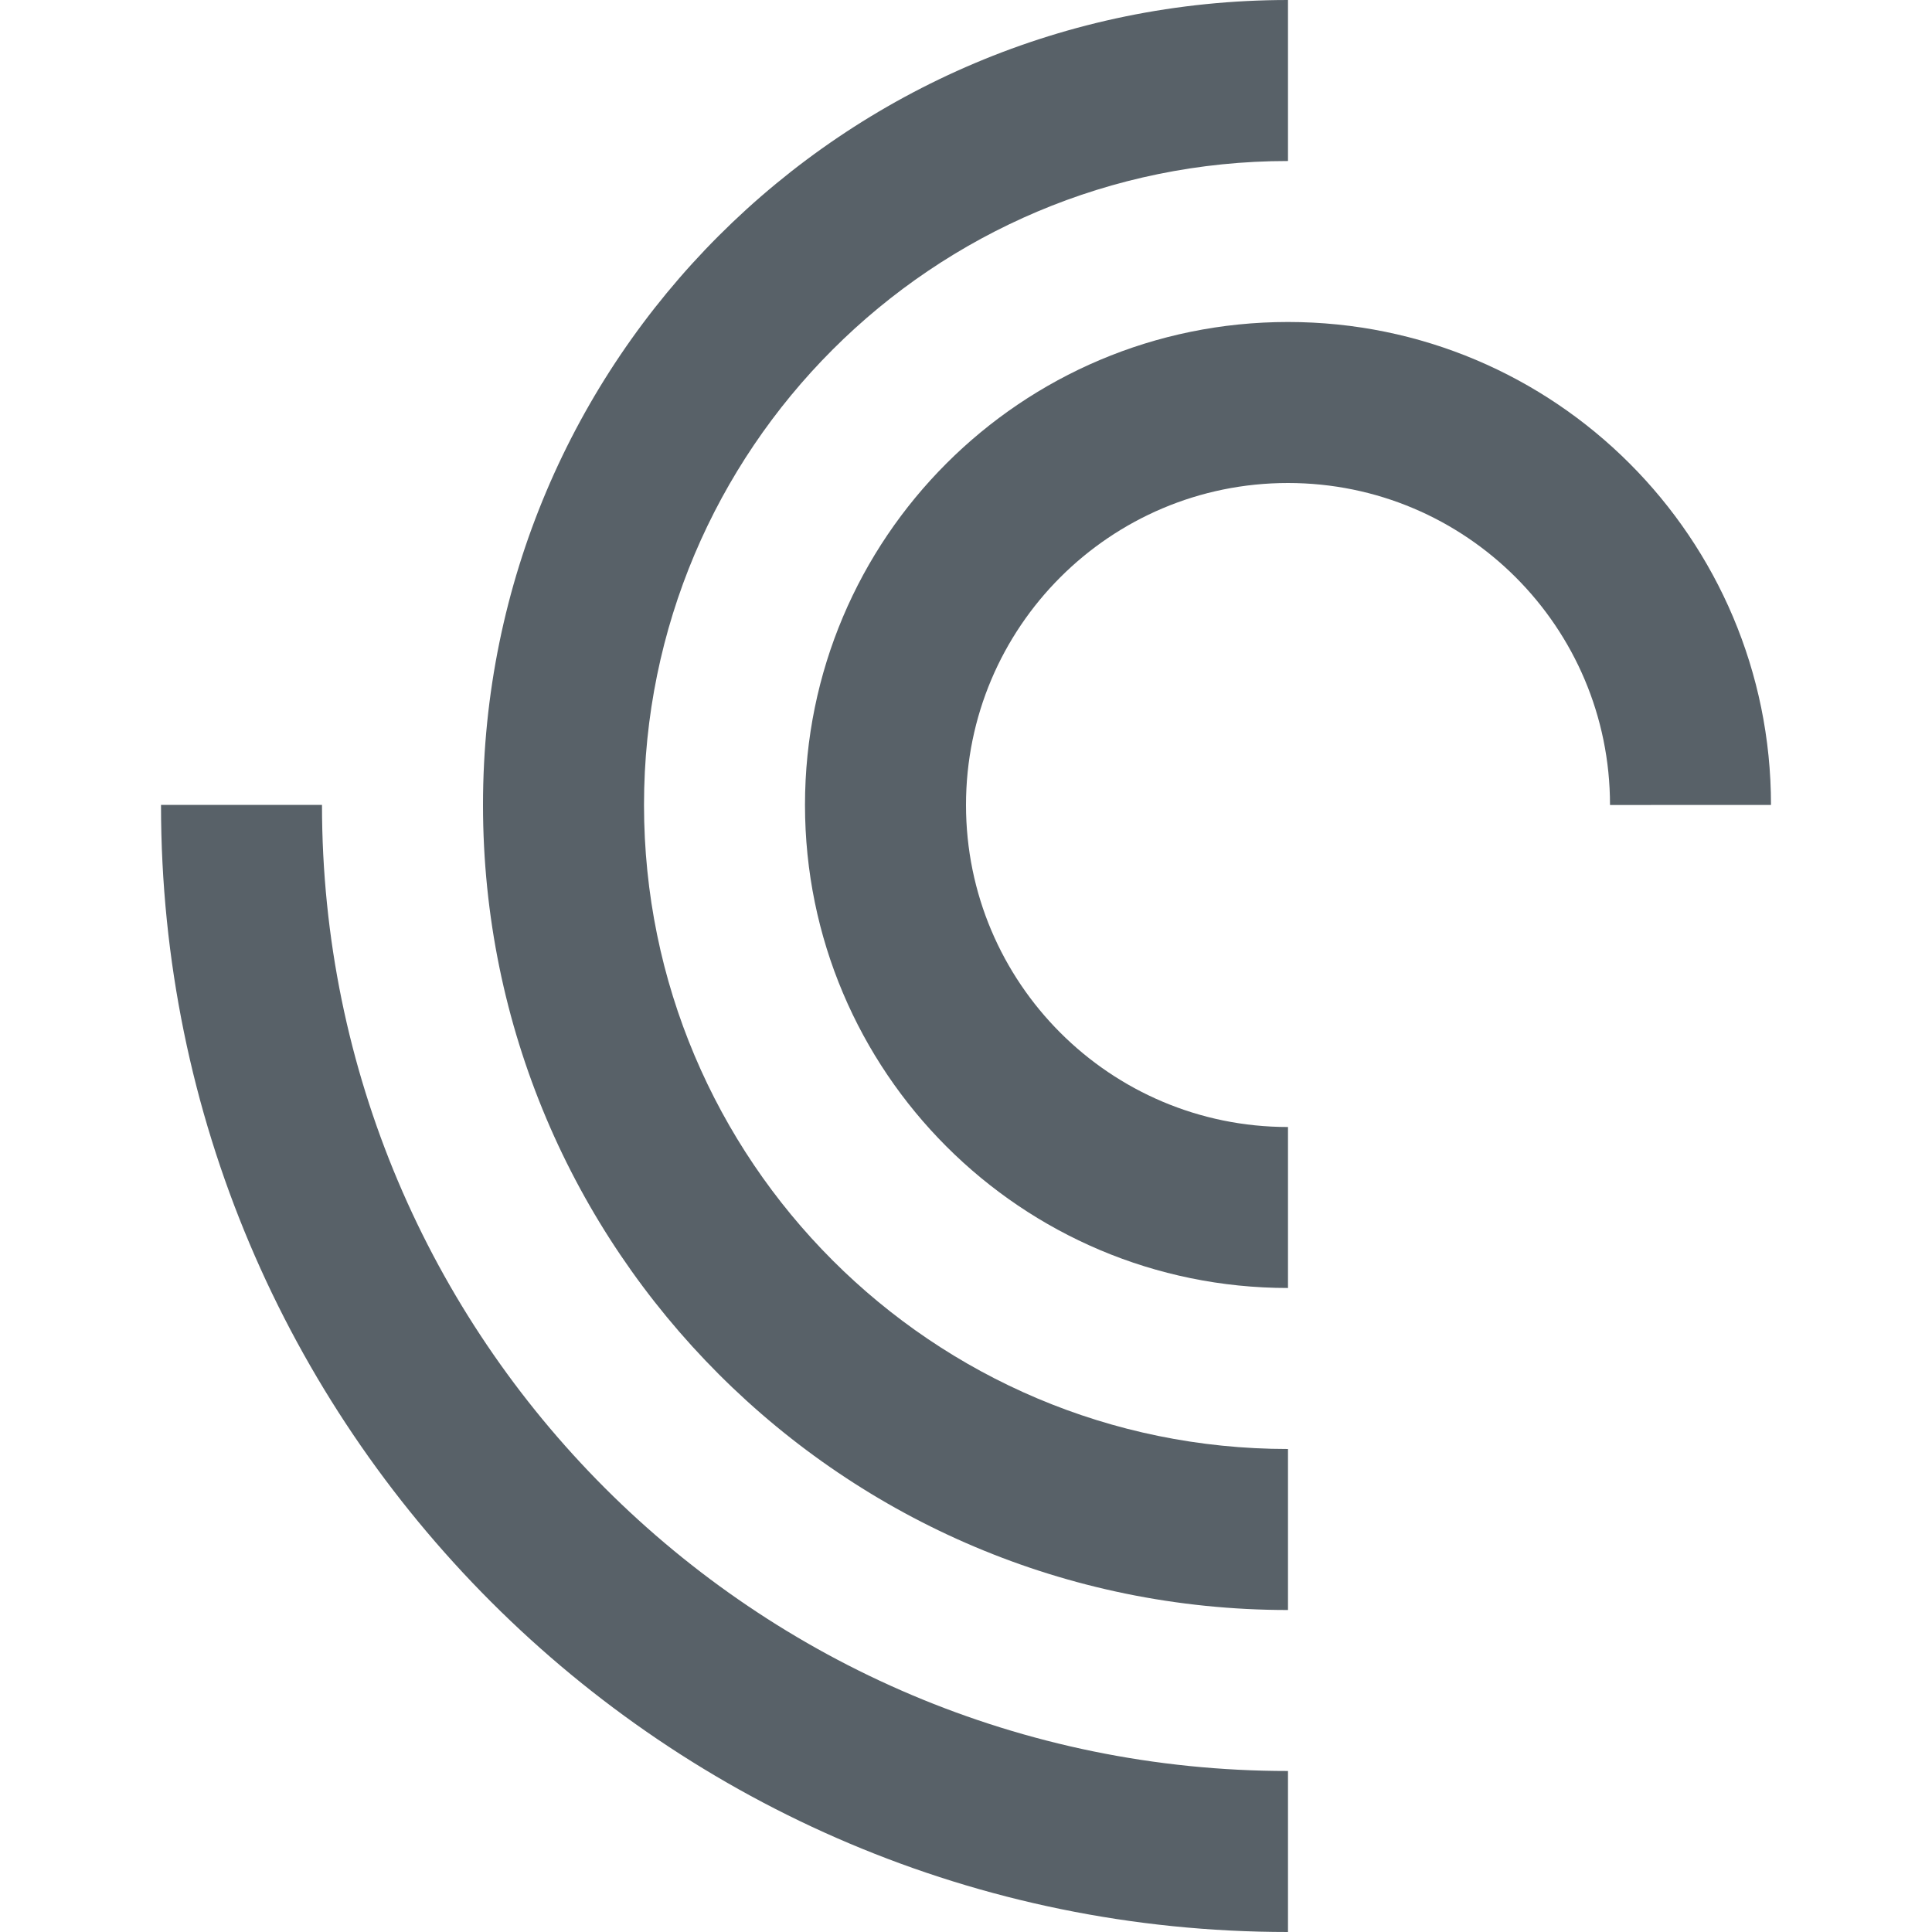
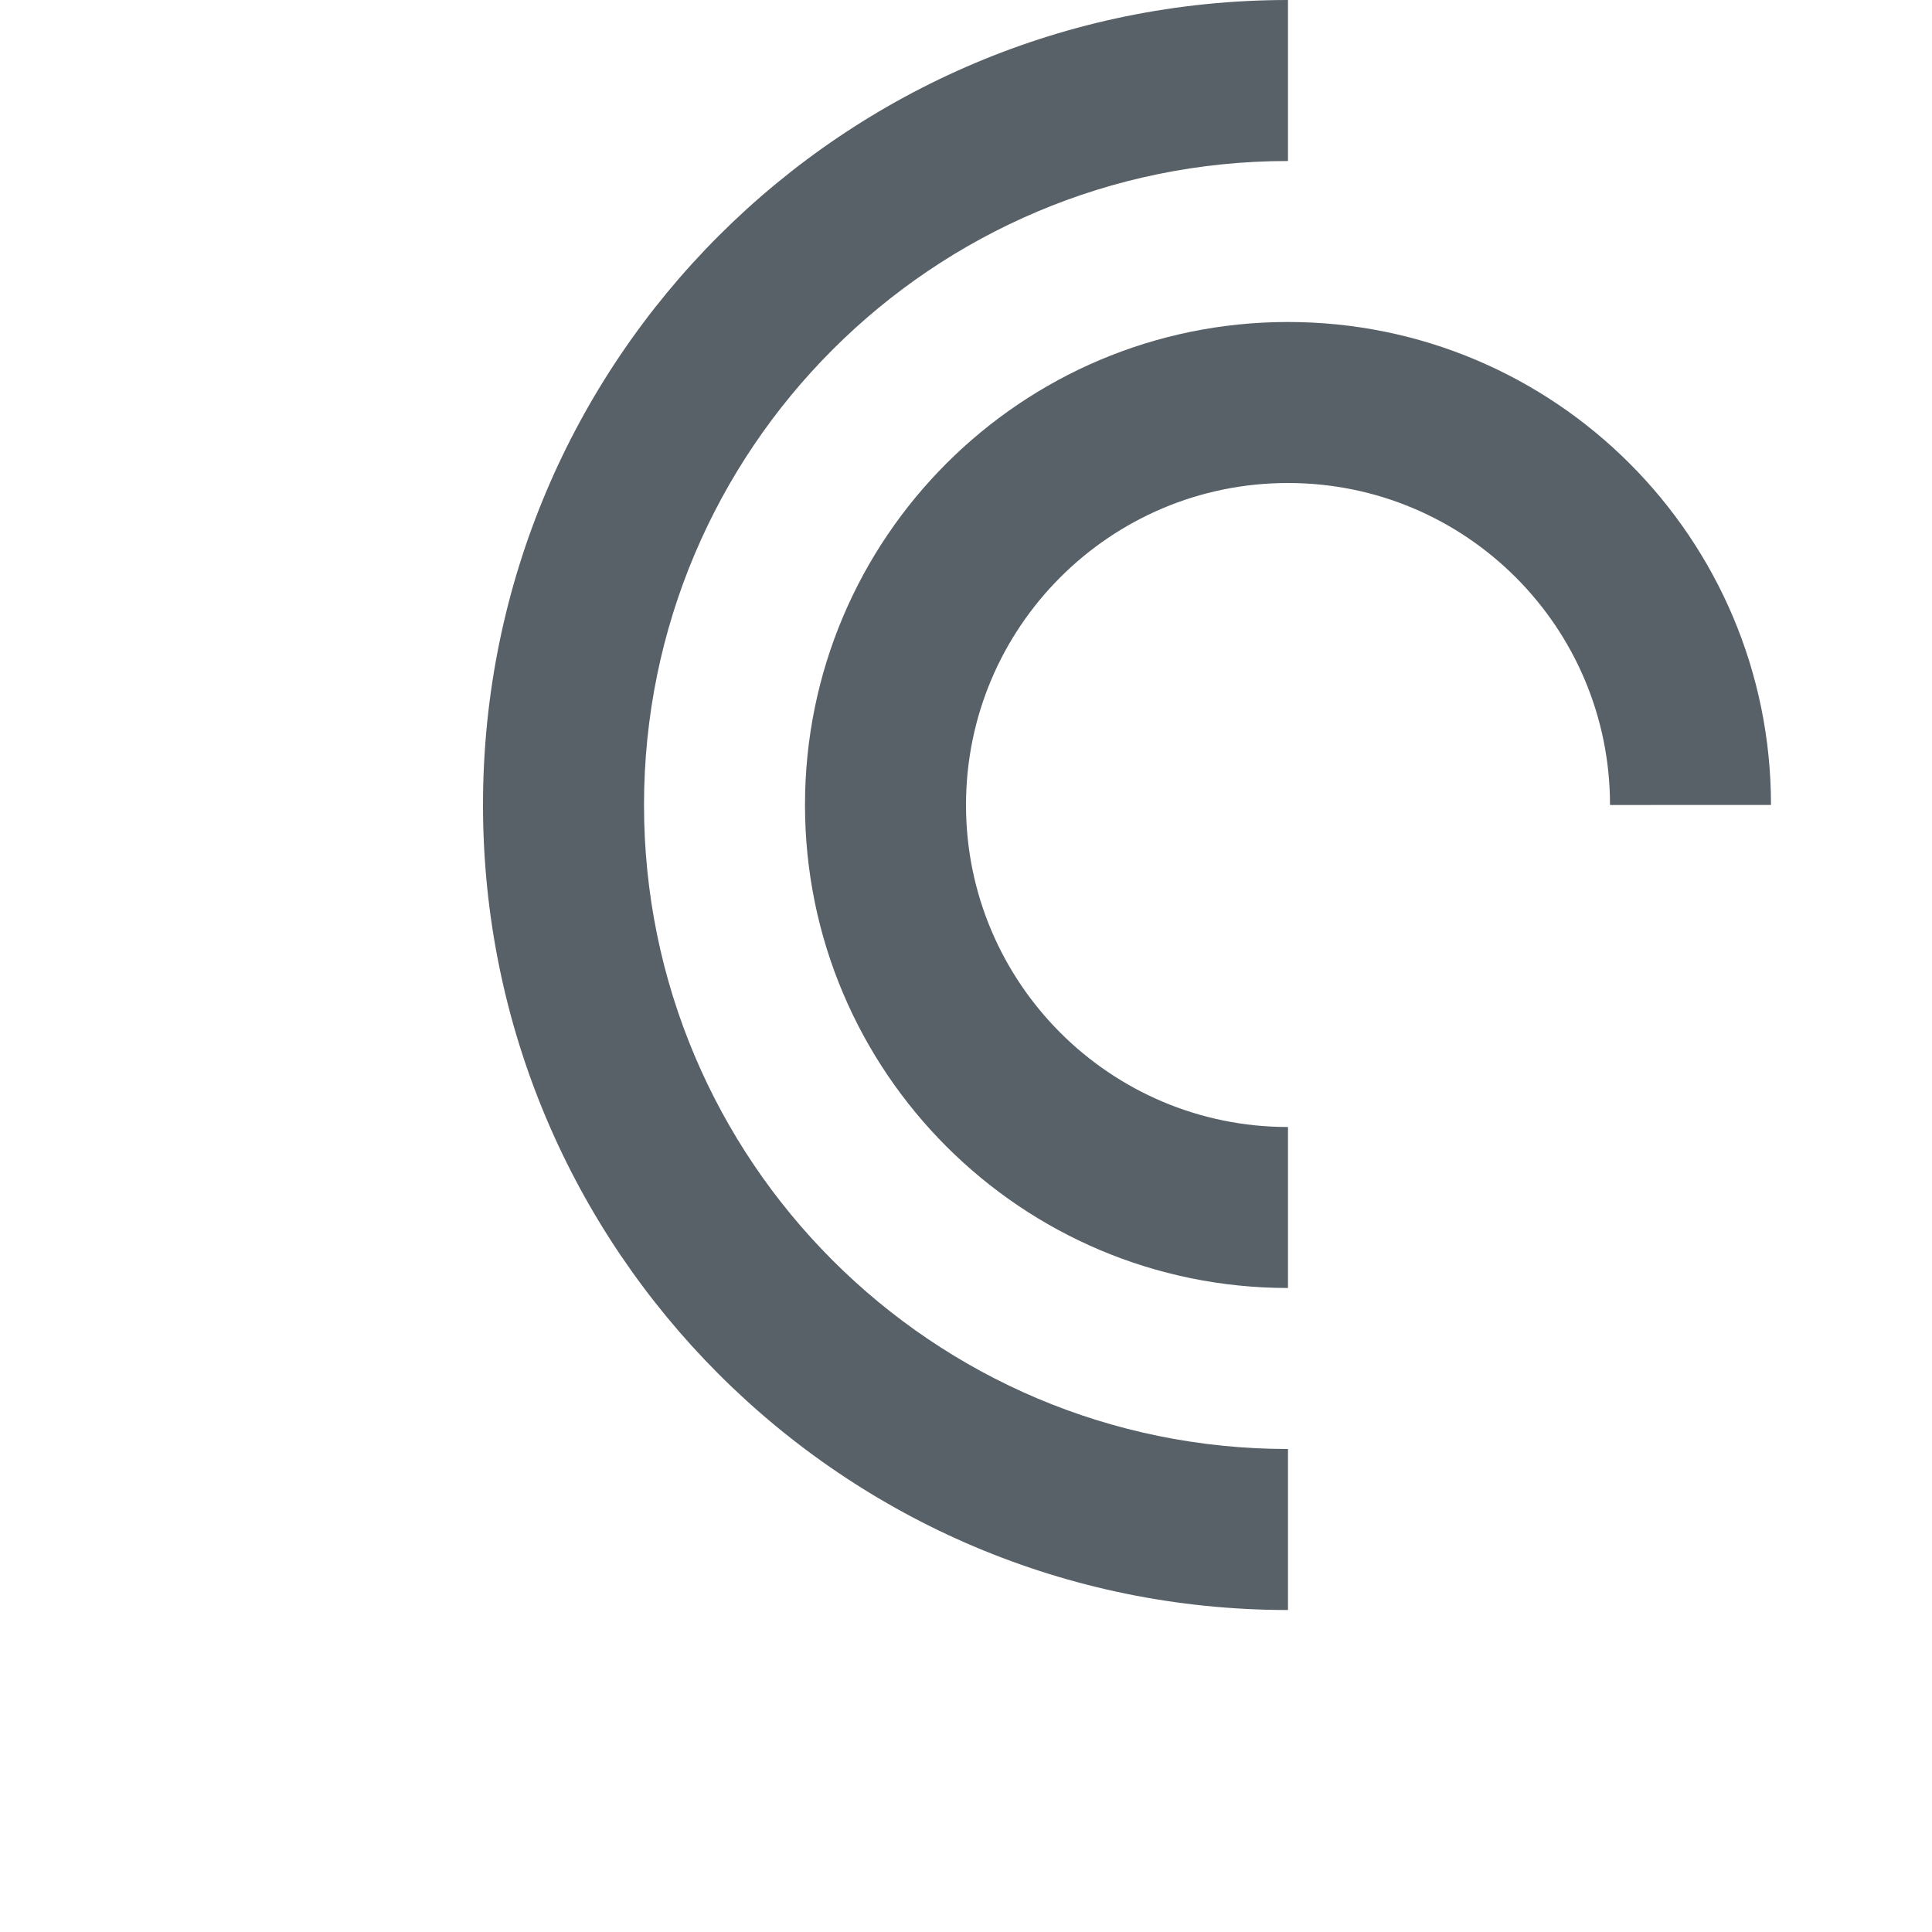
<svg xmlns="http://www.w3.org/2000/svg" version="1.1" width="512" height="512" x="0" y="0" viewBox="0 0 409.6 409.6" style="enable-background:new 0 0 512 512" xml:space="preserve" class="">
  <g>
    <g>
      <g>
-         <path d="M68.265,170.65h-34.13c0,131.963,106.967,238.95,238.93,238.95v-34.135C159.949,375.465,68.265,283.766,68.265,170.65z" fill="#586168" data-original="#000000" class="" />
-       </g>
+         </g>
    </g>
    <g>
      <g>
        <path d="M273.065,34.135V0C178.801,0,102.4,76.401,102.4,170.65c0,94.264,76.401,170.685,170.665,170.685V307.2    c-75.412,0-136.53-61.133-136.53-136.545C136.535,95.268,197.652,34.135,273.065,34.135z" fill="#586168" data-original="#000000" class="" />
      </g>
    </g>
    <g>
      <g>
        <path d="M273.065,68.265c-56.566,0-102.4,45.834-102.4,102.385c0,56.566,45.834,102.415,102.4,102.415v-34.13    c-37.714,0-68.265-30.571-68.265-68.27c0-37.699,30.551-68.265,68.265-68.265c37.719,0,68.27,30.566,68.27,68.265l34.13-0.015    C375.465,114.099,329.636,68.265,273.065,68.265z" fill="#586168" data-original="#000000" class="" />
      </g>
    </g>
    <g>
</g>
    <g>
</g>
    <g>
</g>
    <g>
</g>
    <g>
</g>
    <g>
</g>
    <g>
</g>
    <g>
</g>
    <g>
</g>
    <g>
</g>
    <g>
</g>
    <g>
</g>
    <g>
</g>
    <g>
</g>
    <g>
</g>
  </g>
</svg>